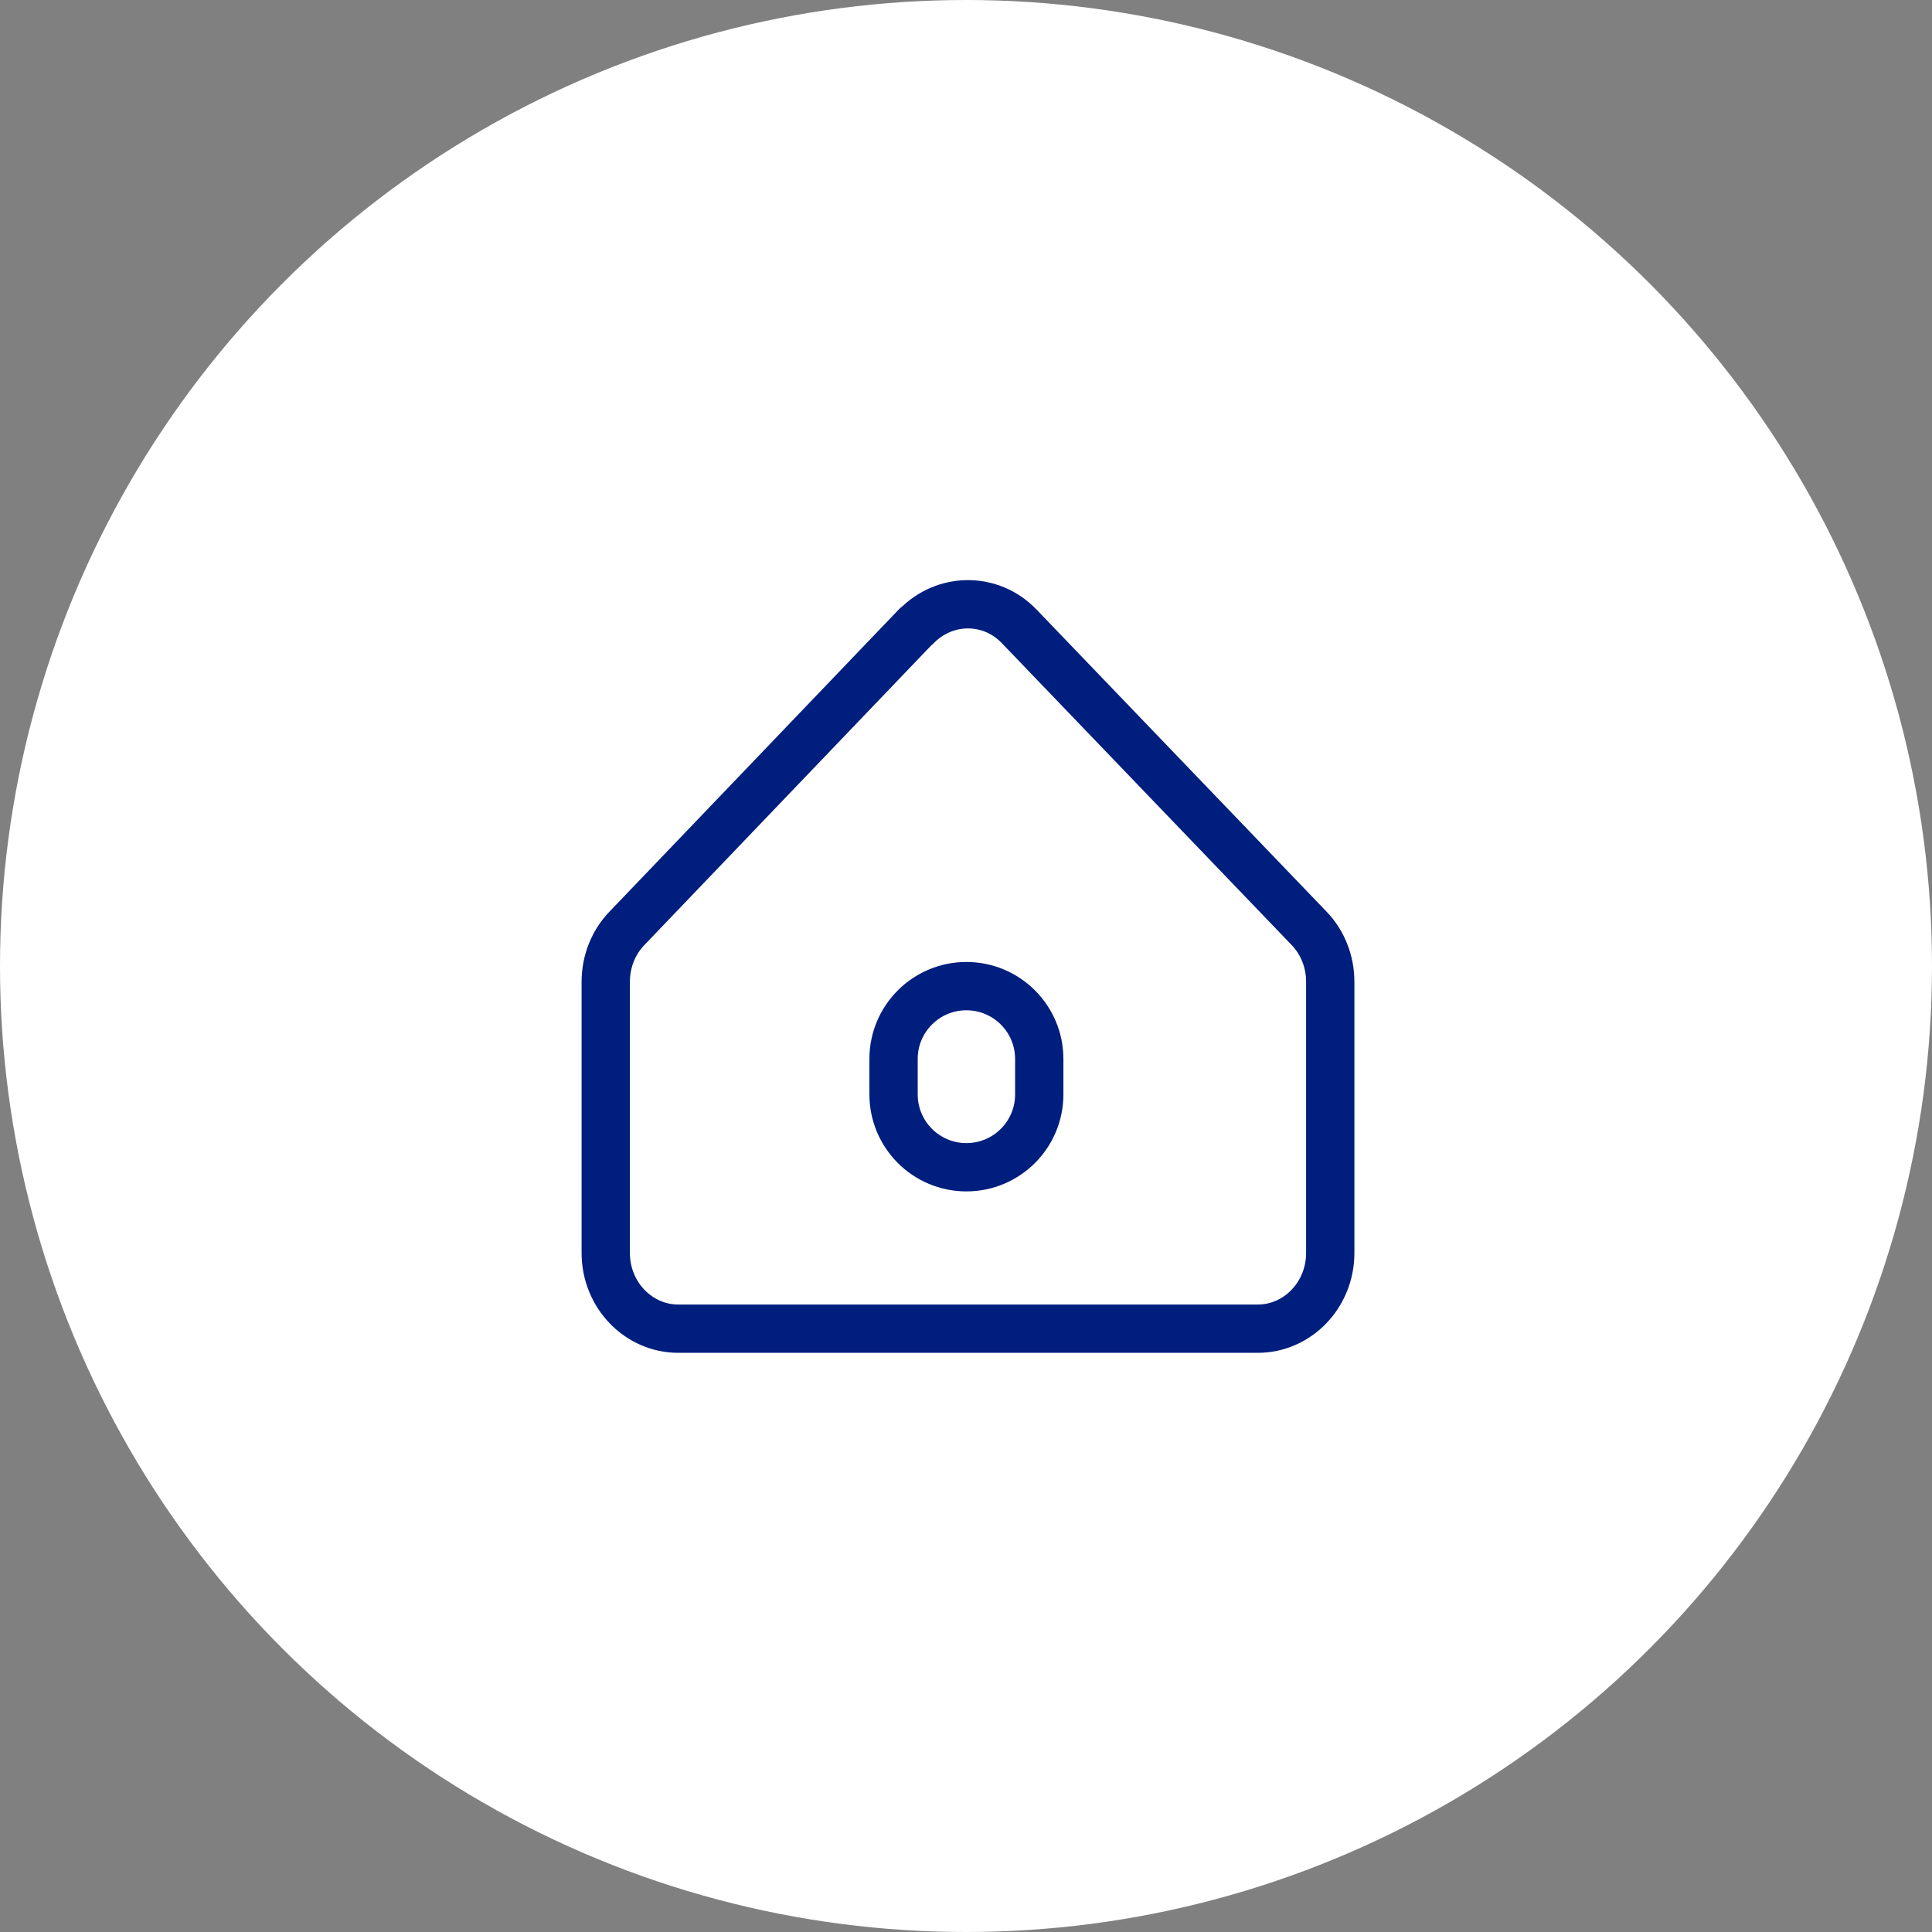
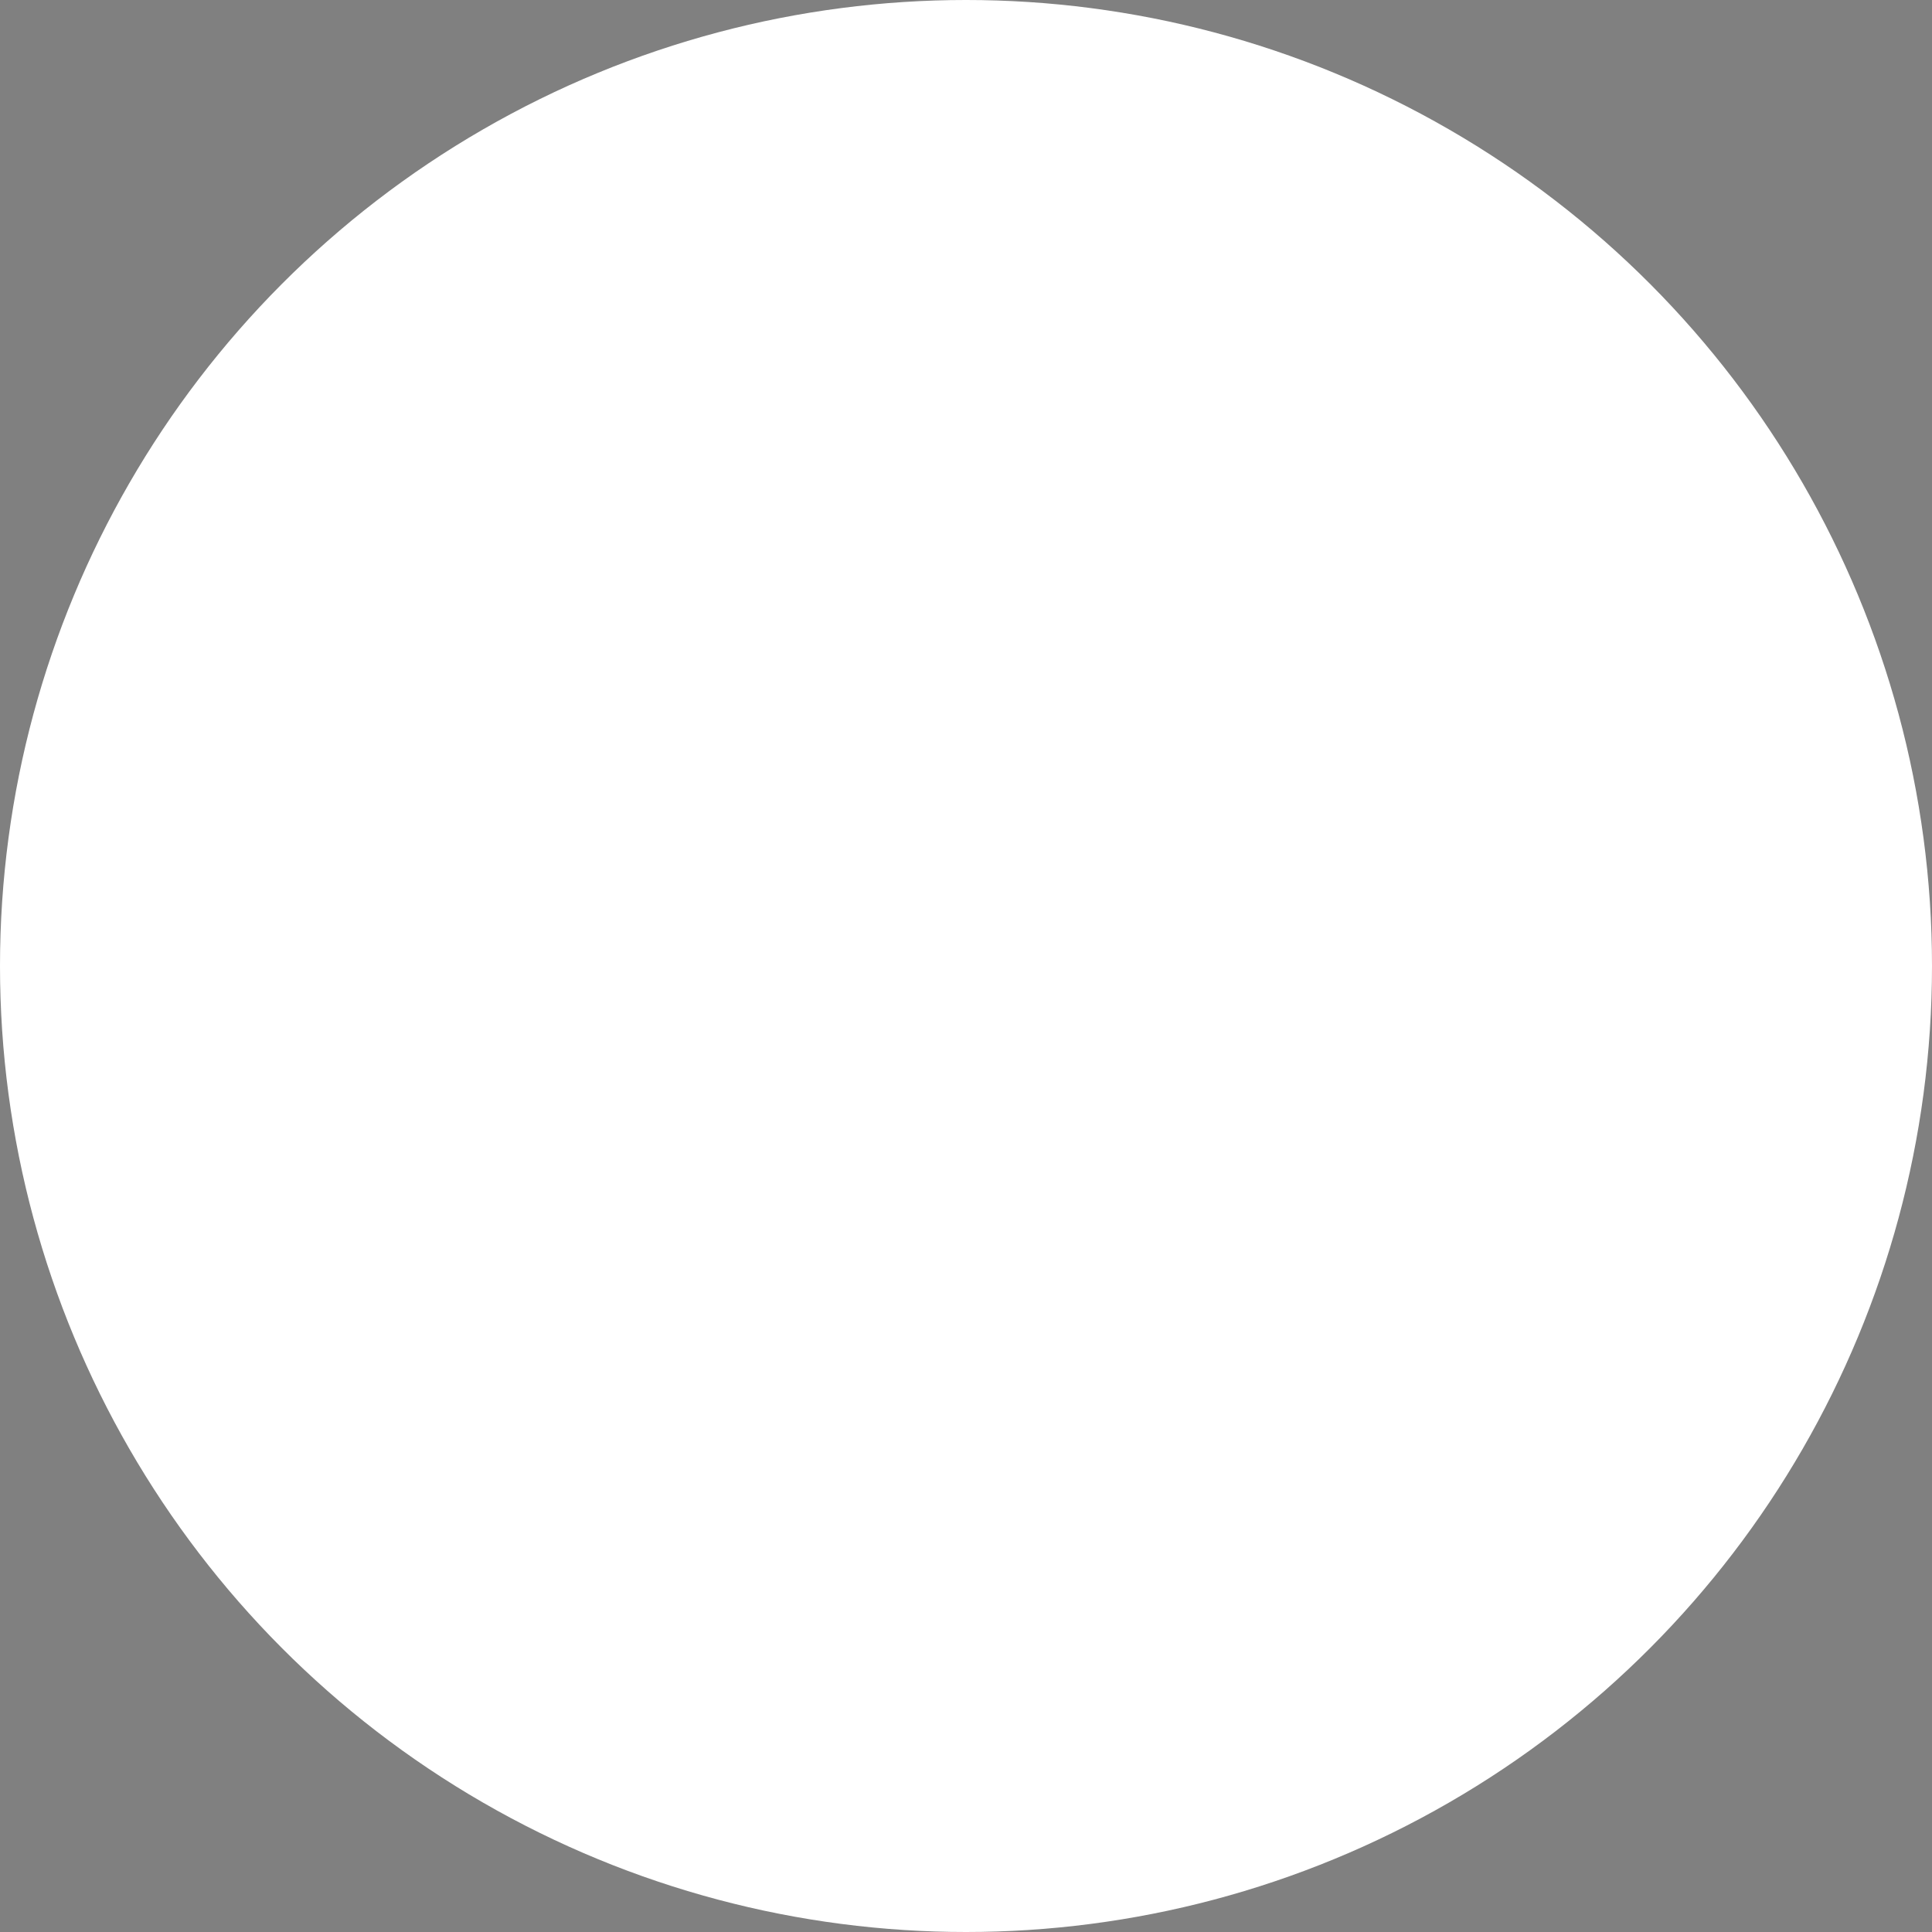
<svg xmlns="http://www.w3.org/2000/svg" width="60" height="60" viewBox="0 0 60 60" fill="none">
  <rect x="0" y="0" width="60" height="60" fill="#808080" stroke="none" />
  <circle cx="30" cy="30" r="30" fill="white" />
  <g clip-path="url(#clip0_72_365)">
-     <path d="M28.462 19.438L19.475 28.825C19.05 29.262 18.812 29.863 18.812 30.488V38.913C18.812 40.212 19.825 41.263 21.062 41.263H39.062C40.3 41.263 41.312 40.212 41.312 38.913V30.488C41.312 29.863 41.075 29.262 40.65 28.825L31.65 19.45C30.775 18.538 29.35 18.538 28.462 19.45V19.438Z" stroke="#001E7D" stroke-width="1.5" stroke-linecap="round" stroke-linejoin="round" />
-     <path d="M27.75 32.887C27.75 31.638 28.763 30.625 30.012 30.625V30.625C31.262 30.625 32.275 31.638 32.275 32.888V33.987C32.275 35.237 31.262 36.25 30.012 36.25V36.25C28.763 36.25 27.75 35.237 27.75 33.987L27.75 32.887Z" stroke="#001E7D" stroke-width="1.5" stroke-linecap="round" stroke-linejoin="round" />
-   </g>
+     </g>
  <defs>
    <clipPath id="clip0_72_365">
      <rect width="30" height="30" fill="white" transform="translate(15 15)" />
    </clipPath>
  </defs>
</svg>